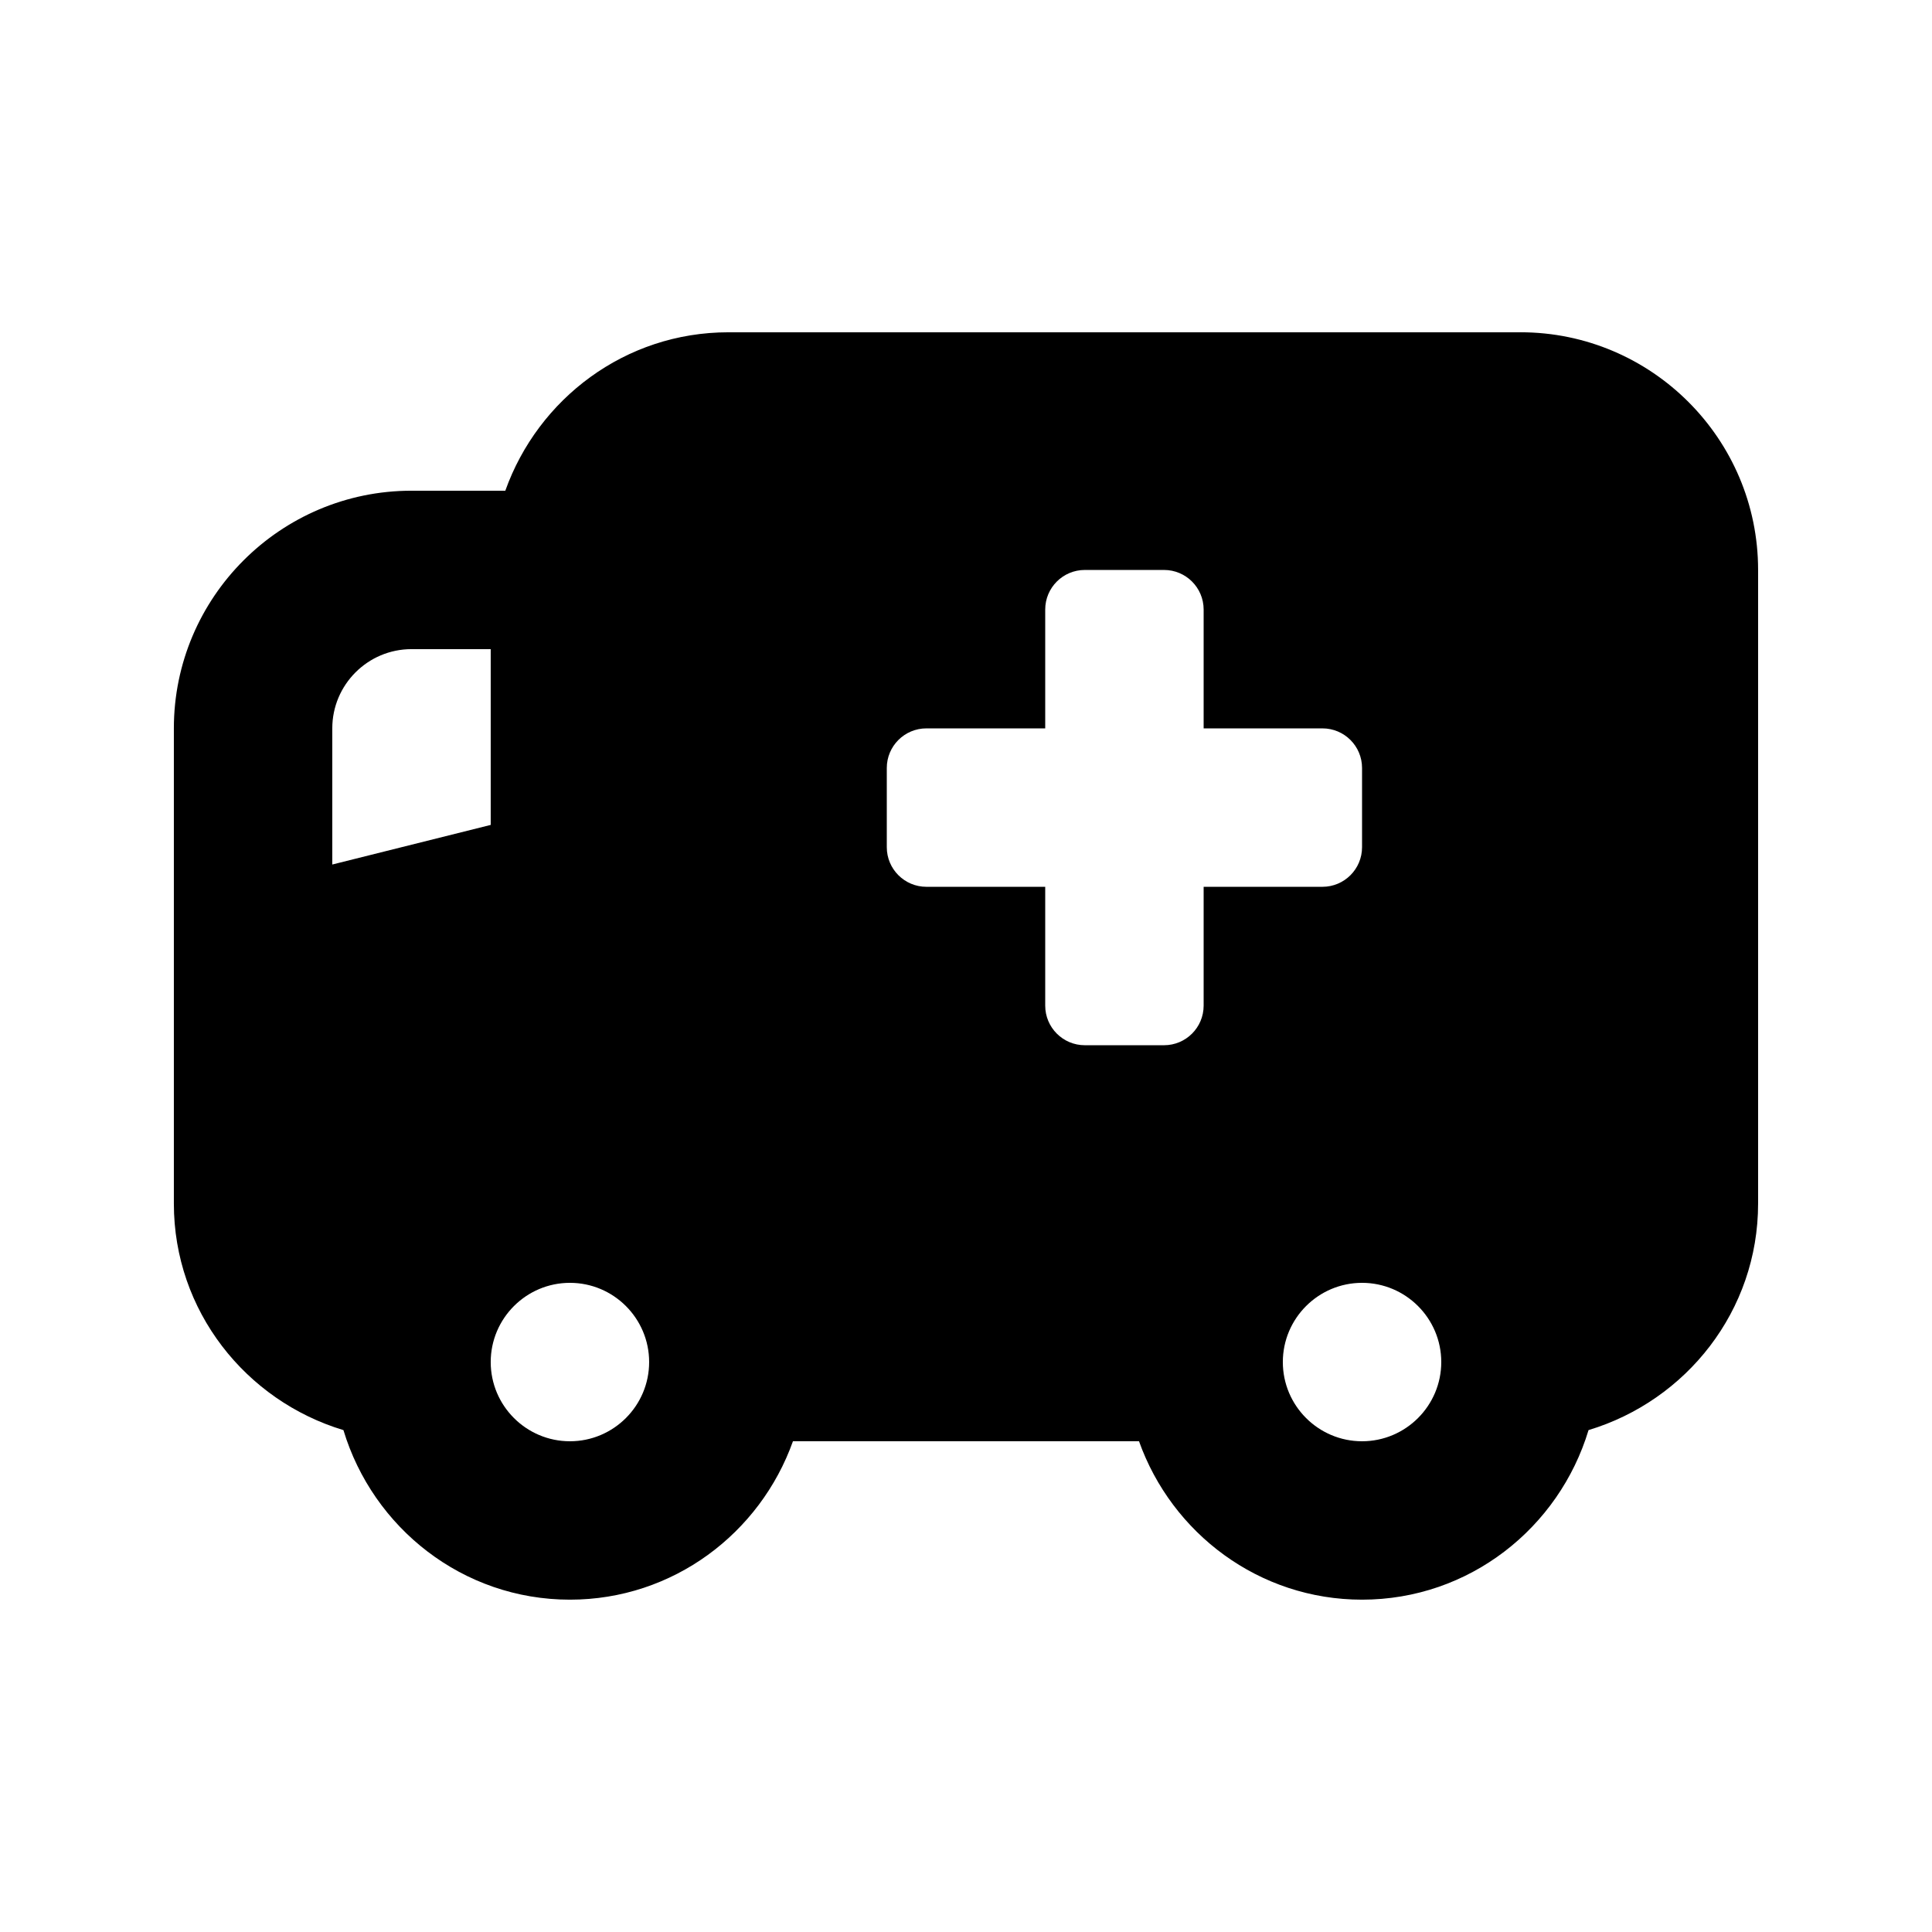
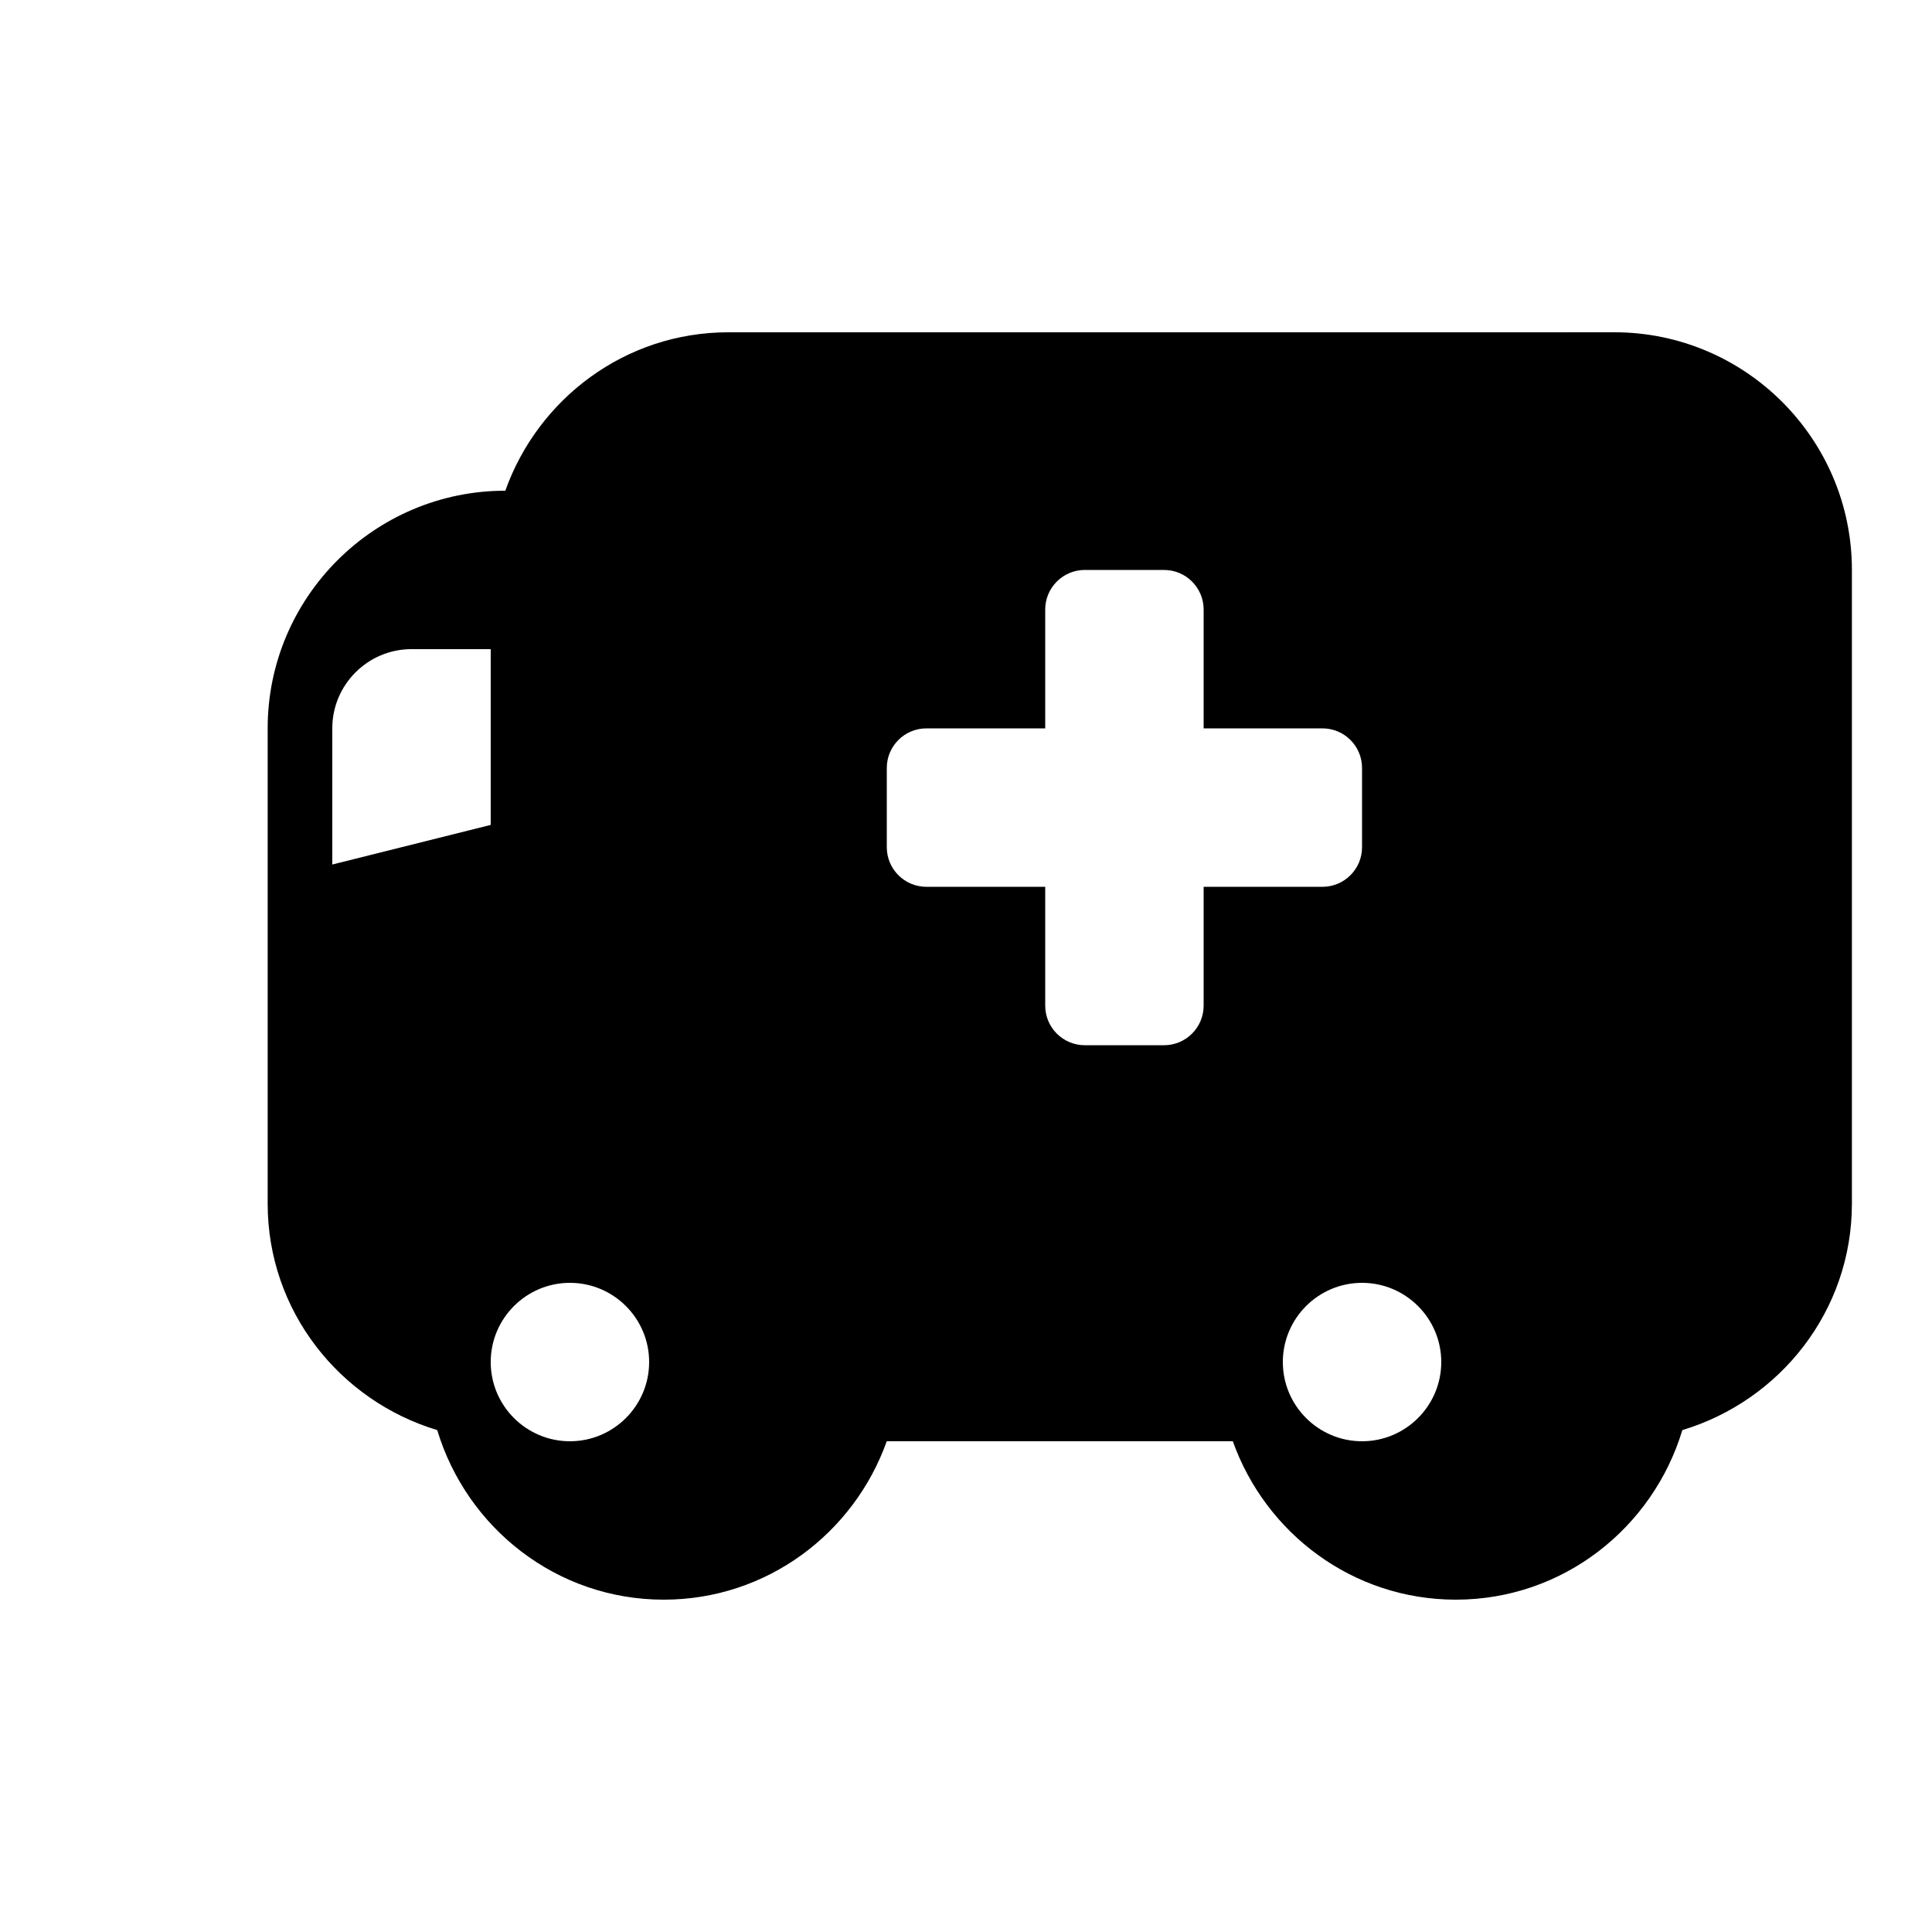
<svg xmlns="http://www.w3.org/2000/svg" fill="#000000" width="800px" height="800px" version="1.1" viewBox="144 144 512 512">
-   <path d="m546.94 232.06h-209.92c-27.332 0-50.414 17.602-59.109 41.984h-24.859c-34.727 0-62.977 28.25-62.977 62.977v125.95c0 28.414 19.035 52.211 44.938 60.023 7.812 25.898 31.609 44.934 60.023 44.934 27.328 0 50.414-17.602 59.105-41.984h91.707c8.691 24.383 31.777 41.984 59.105 41.984 28.414 0 52.211-19.035 60.027-44.938 25.902-7.809 44.934-31.605 44.934-60.02v-167.94c0-34.727-28.246-62.977-62.977-62.977zm-314.88 104.96c0-11.574 9.418-20.992 20.992-20.992h20.992v46.582l-41.984 10.496zm62.977 188.93c-11.574 0-20.992-9.418-20.992-20.992s9.418-20.992 20.992-20.992c11.574 0 20.992 9.418 20.992 20.992s-9.422 20.992-20.992 20.992zm167.94-115.45c0 5.797-4.699 10.496-10.496 10.496h-20.992c-5.797 0-10.496-4.699-10.496-10.496v-31.488h-31.488c-5.797 0-10.496-4.699-10.496-10.496v-20.992c0-5.801 4.699-10.496 10.496-10.496h31.488v-31.488c0-5.801 4.699-10.496 10.496-10.496h20.992c5.793 0 10.496 4.695 10.496 10.496v31.488h31.488c5.793 0 10.492 4.695 10.492 10.496v20.992c0 5.797-4.699 10.496-10.496 10.496h-31.484zm41.98 115.45c-11.574 0-20.992-9.418-20.992-20.992s9.418-20.992 20.992-20.992 20.992 9.418 20.992 20.992-9.418 20.992-20.992 20.992z" />
+   <path d="m546.94 232.06h-209.92c-27.332 0-50.414 17.602-59.109 41.984c-34.727 0-62.977 28.25-62.977 62.977v125.95c0 28.414 19.035 52.211 44.938 60.023 7.812 25.898 31.609 44.934 60.023 44.934 27.328 0 50.414-17.602 59.105-41.984h91.707c8.691 24.383 31.777 41.984 59.105 41.984 28.414 0 52.211-19.035 60.027-44.938 25.902-7.809 44.934-31.605 44.934-60.02v-167.94c0-34.727-28.246-62.977-62.977-62.977zm-314.88 104.96c0-11.574 9.418-20.992 20.992-20.992h20.992v46.582l-41.984 10.496zm62.977 188.93c-11.574 0-20.992-9.418-20.992-20.992s9.418-20.992 20.992-20.992c11.574 0 20.992 9.418 20.992 20.992s-9.422 20.992-20.992 20.992zm167.94-115.45c0 5.797-4.699 10.496-10.496 10.496h-20.992c-5.797 0-10.496-4.699-10.496-10.496v-31.488h-31.488c-5.797 0-10.496-4.699-10.496-10.496v-20.992c0-5.801 4.699-10.496 10.496-10.496h31.488v-31.488c0-5.801 4.699-10.496 10.496-10.496h20.992c5.793 0 10.496 4.695 10.496 10.496v31.488h31.488c5.793 0 10.492 4.695 10.492 10.496v20.992c0 5.797-4.699 10.496-10.496 10.496h-31.484zm41.98 115.45c-11.574 0-20.992-9.418-20.992-20.992s9.418-20.992 20.992-20.992 20.992 9.418 20.992 20.992-9.418 20.992-20.992 20.992z" />
</svg>